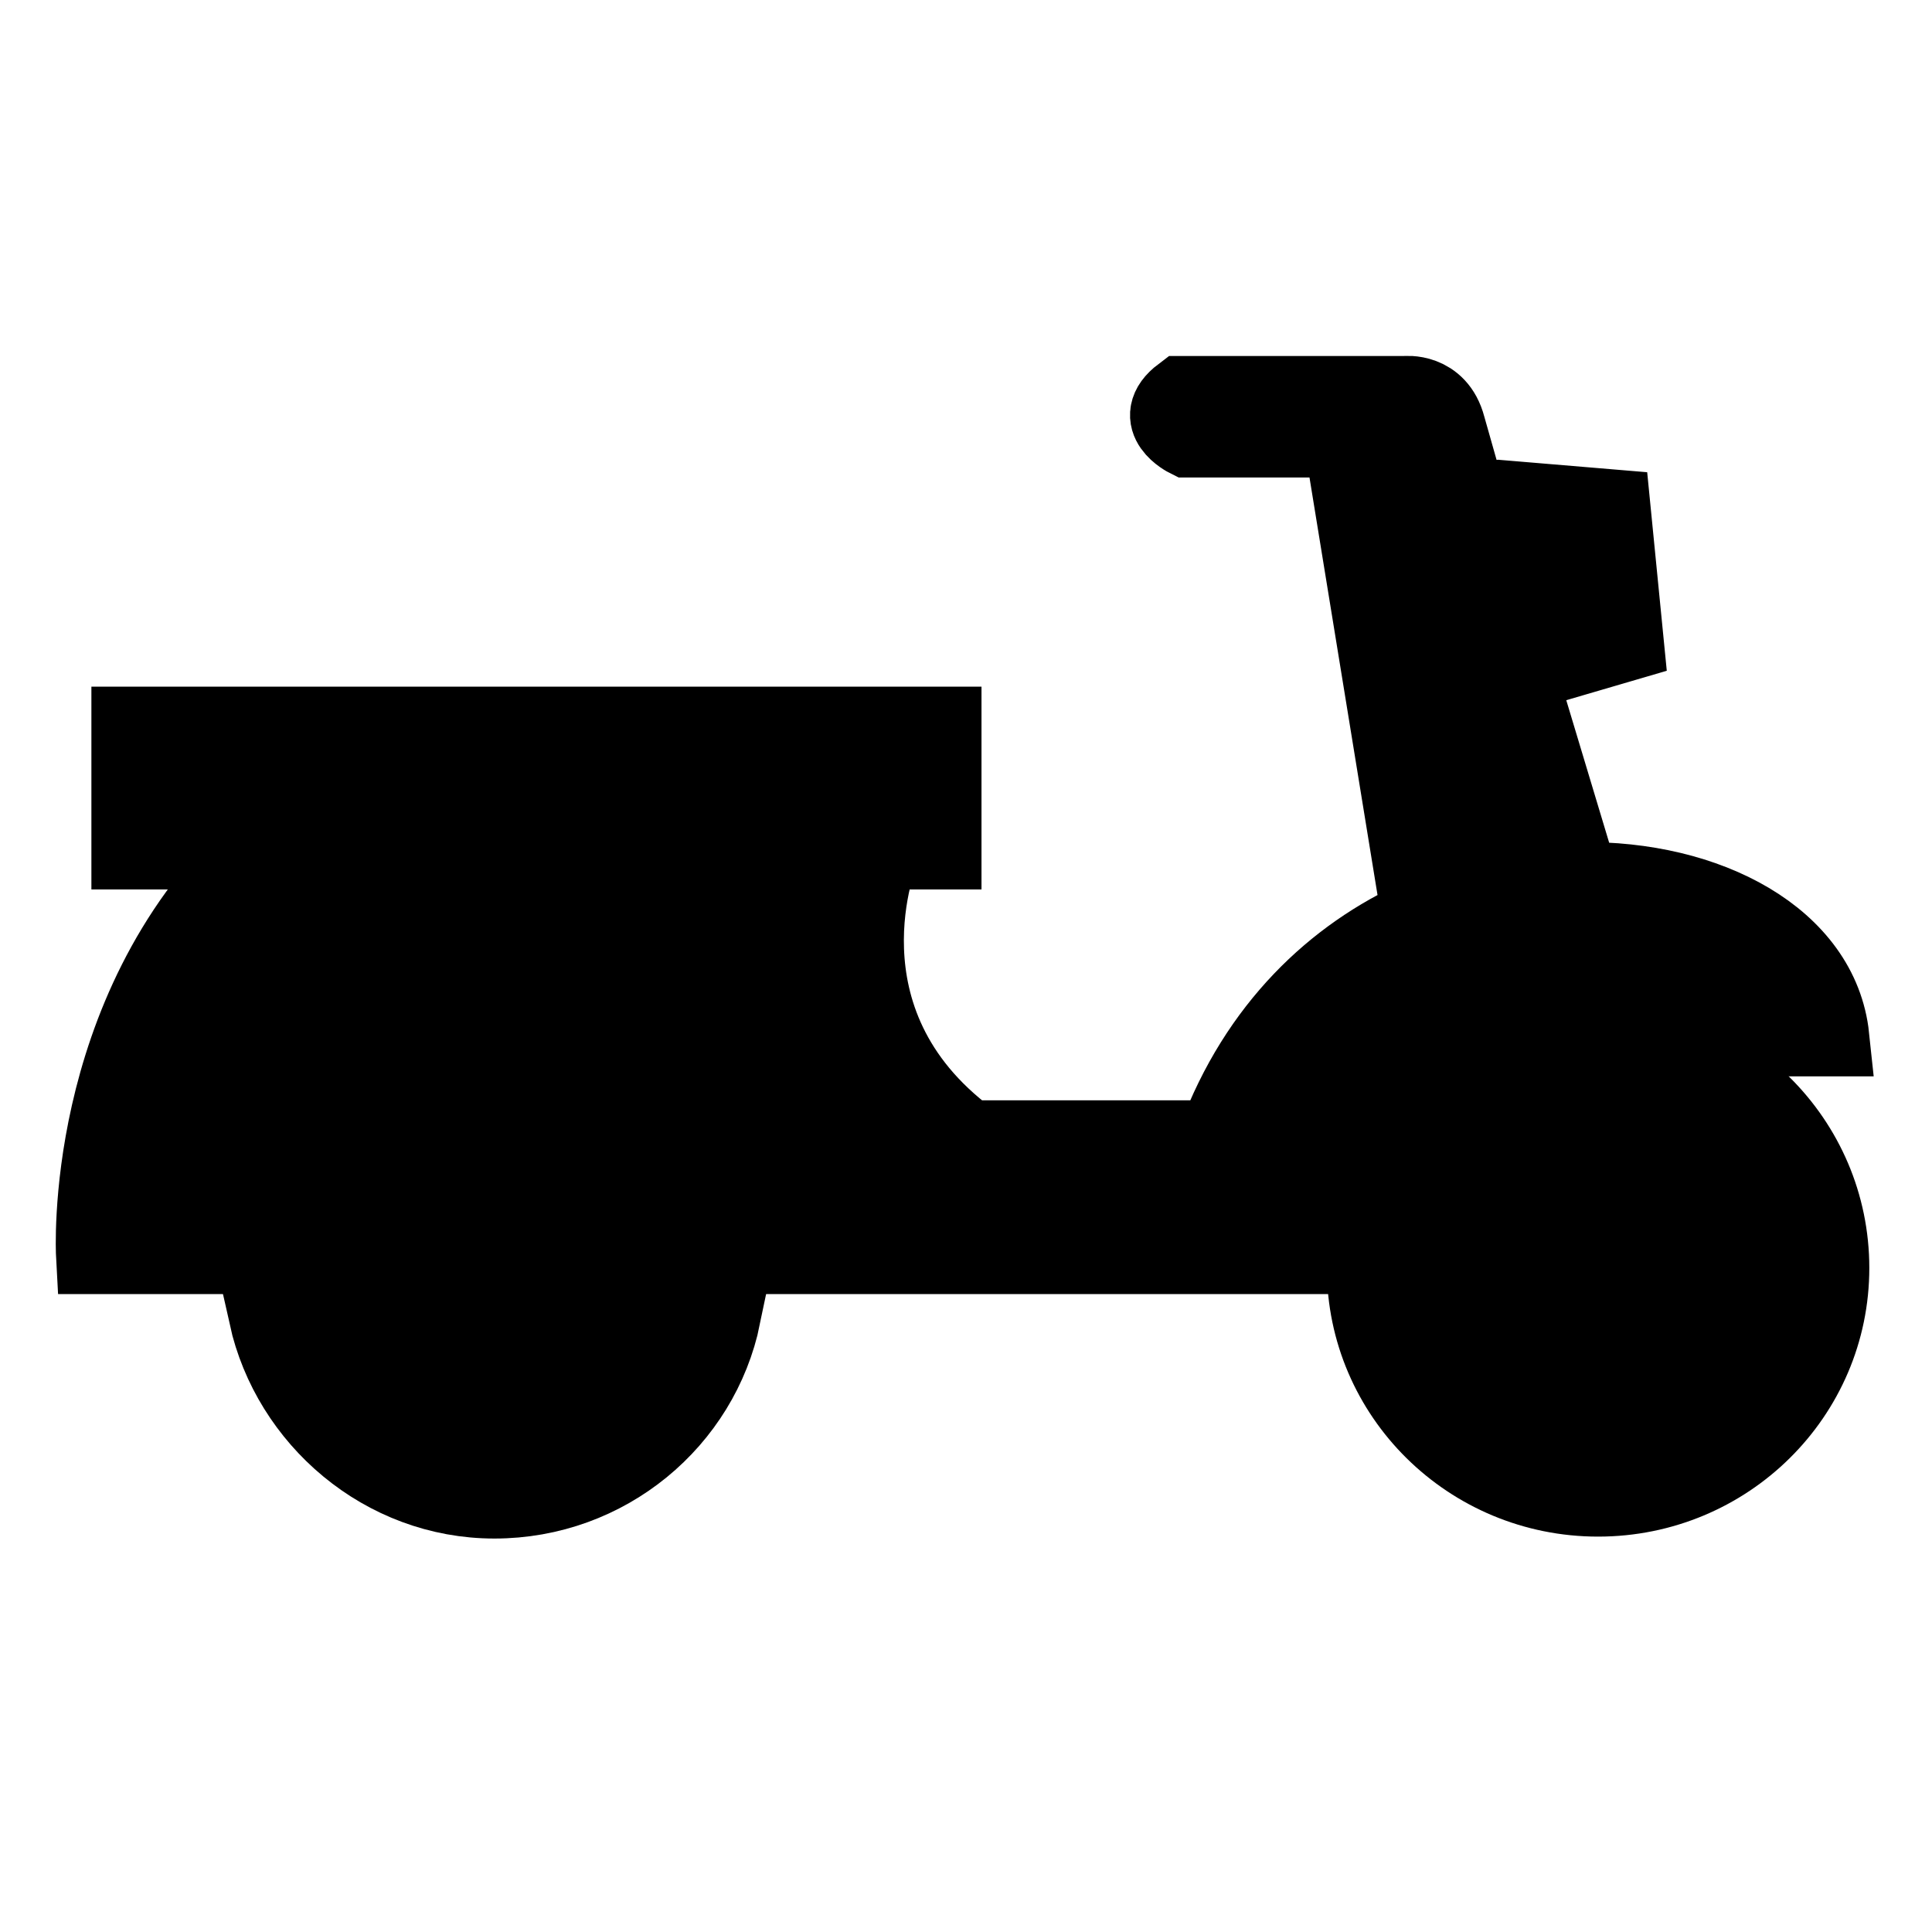
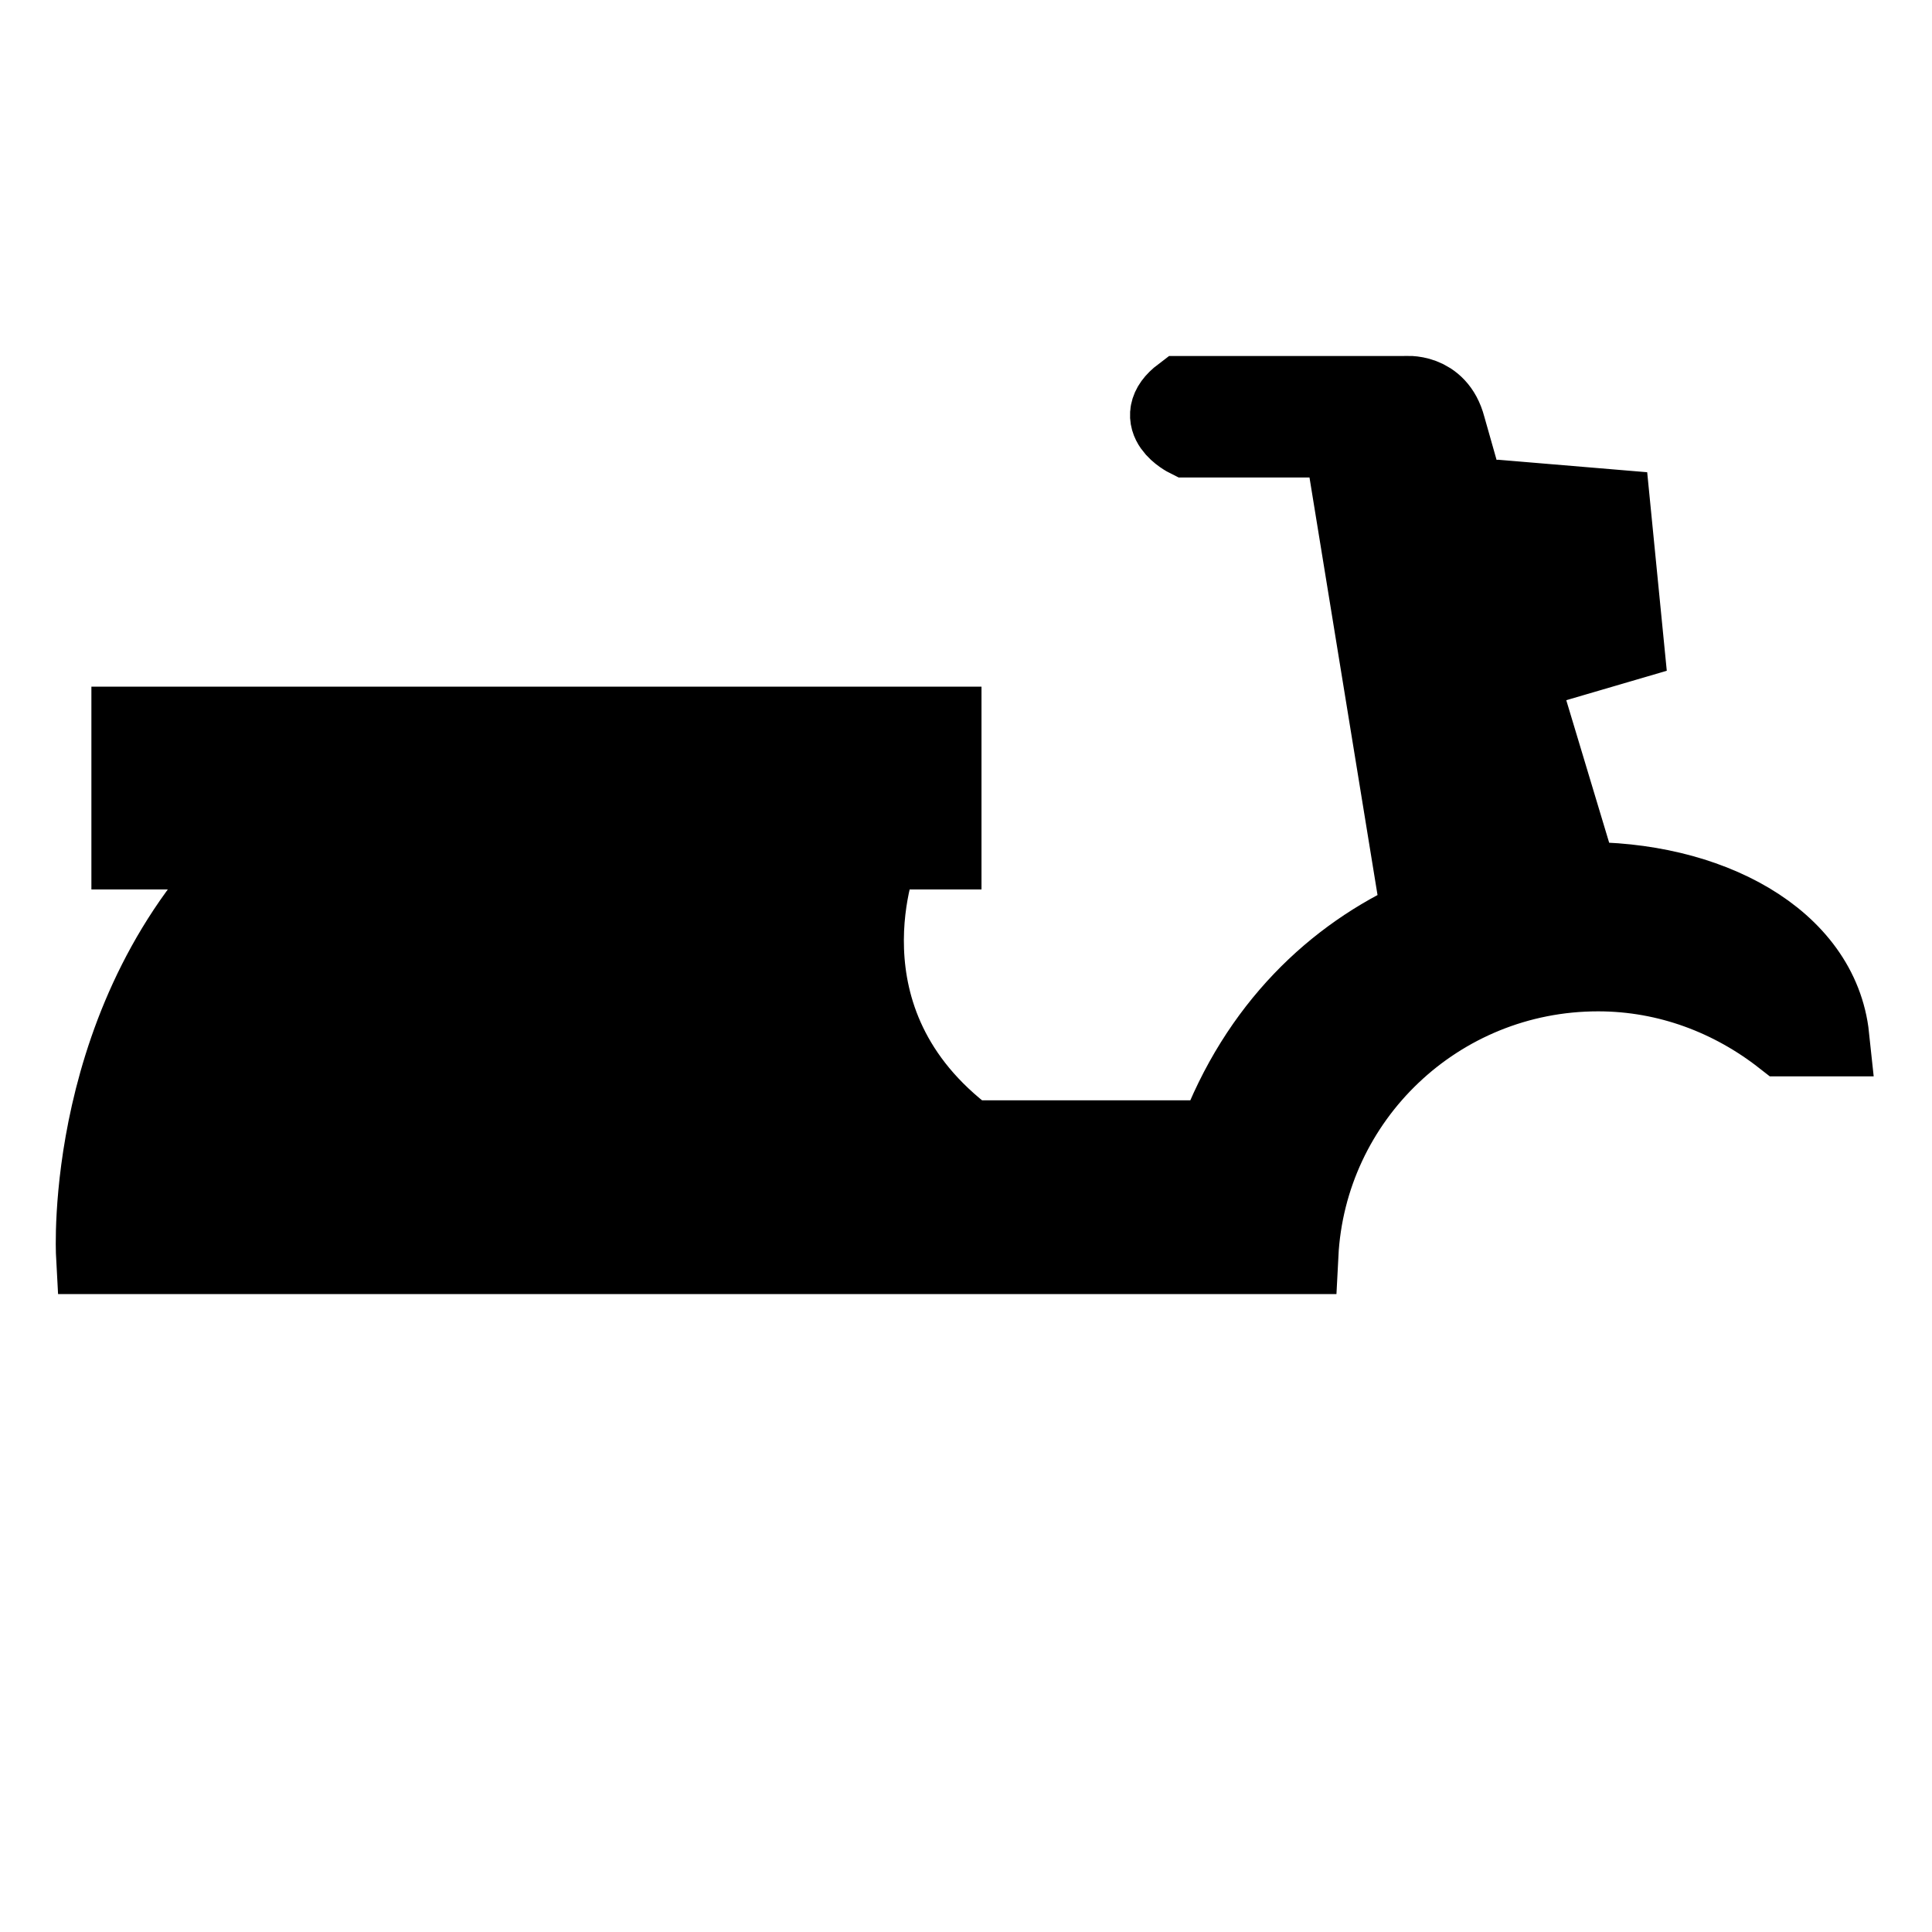
<svg xmlns="http://www.w3.org/2000/svg" width="49" height="49" viewBox="0 0 49 49" fill="none">
-   <path d="M40.531 26.328C37.284 26.328 34.65 28.937 34.65 32.159C34.65 35.371 37.284 37.974 40.531 37.974C43.784 37.974 46.412 35.371 46.412 32.159C46.412 28.937 43.784 26.328 40.531 26.328Z" fill="black" stroke="black" stroke-width="1.996" />
-   <path d="M6.799 33.374C7.38 35.983 9.734 38.023 12.538 38.023C15.38 38.023 17.751 36.027 18.299 33.374H6.799V33.374Z" fill="black" stroke="black" stroke-width="1.996" />
  <path d="M40.066 22.357L38.538 17.28C38.489 17.09 38.774 16.997 38.774 16.997L41.199 16.287L40.865 12.902L38.012 12.663C37.202 12.761 37.015 12.001 37.015 12.001L36.681 10.824C36.446 9.929 35.636 10.027 35.636 10.027H29.985C29.174 10.639 30.127 11.112 30.127 11.112H33.593C33.928 11.057 34.114 11.442 34.114 11.442L36.041 23.269C33.862 24.245 31.918 26.068 30.861 28.904H24.563C20.522 25.889 22.329 21.56 22.329 21.56H23.895V18.413H3.316V21.56H6.46C2.085 25.704 2.418 31.823 2.418 31.823H32.947C33.15 27.836 36.457 24.652 40.531 24.652C42.311 24.652 43.932 25.286 45.23 26.301H46.412C46.15 23.821 43.308 22.303 40.066 22.357Z" fill="black" stroke="black" stroke-width="1.996" />
</svg>